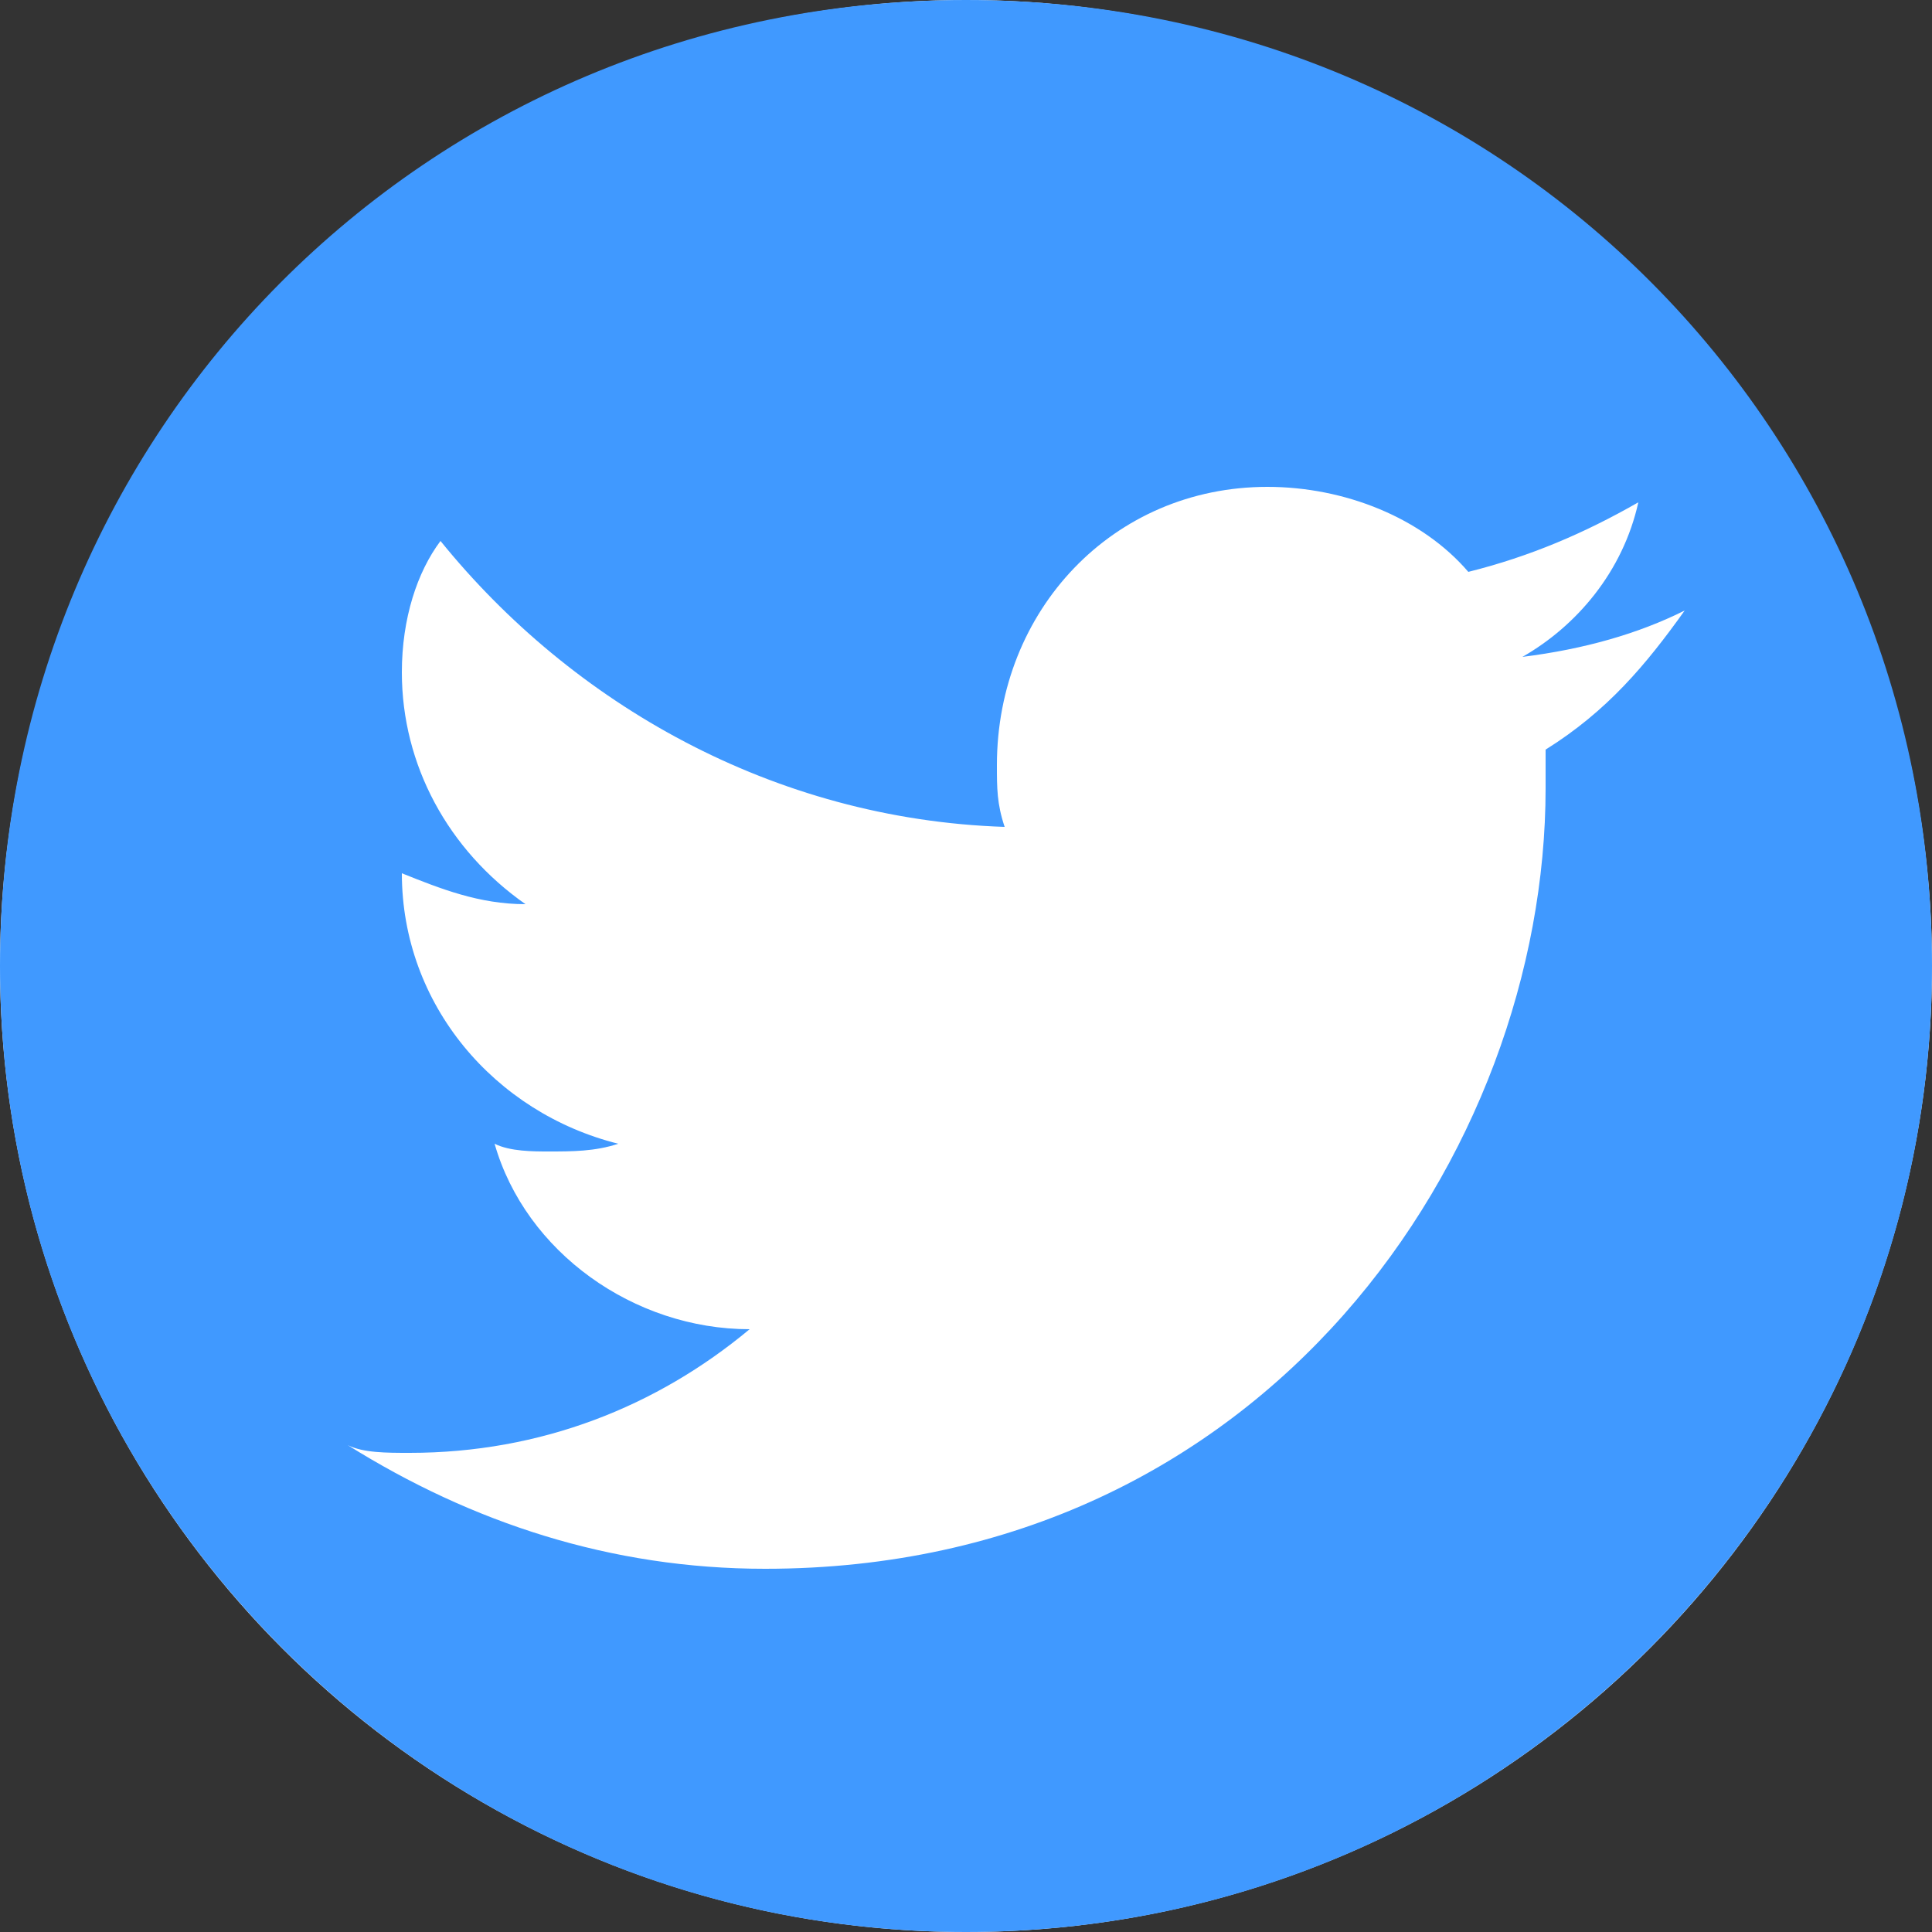
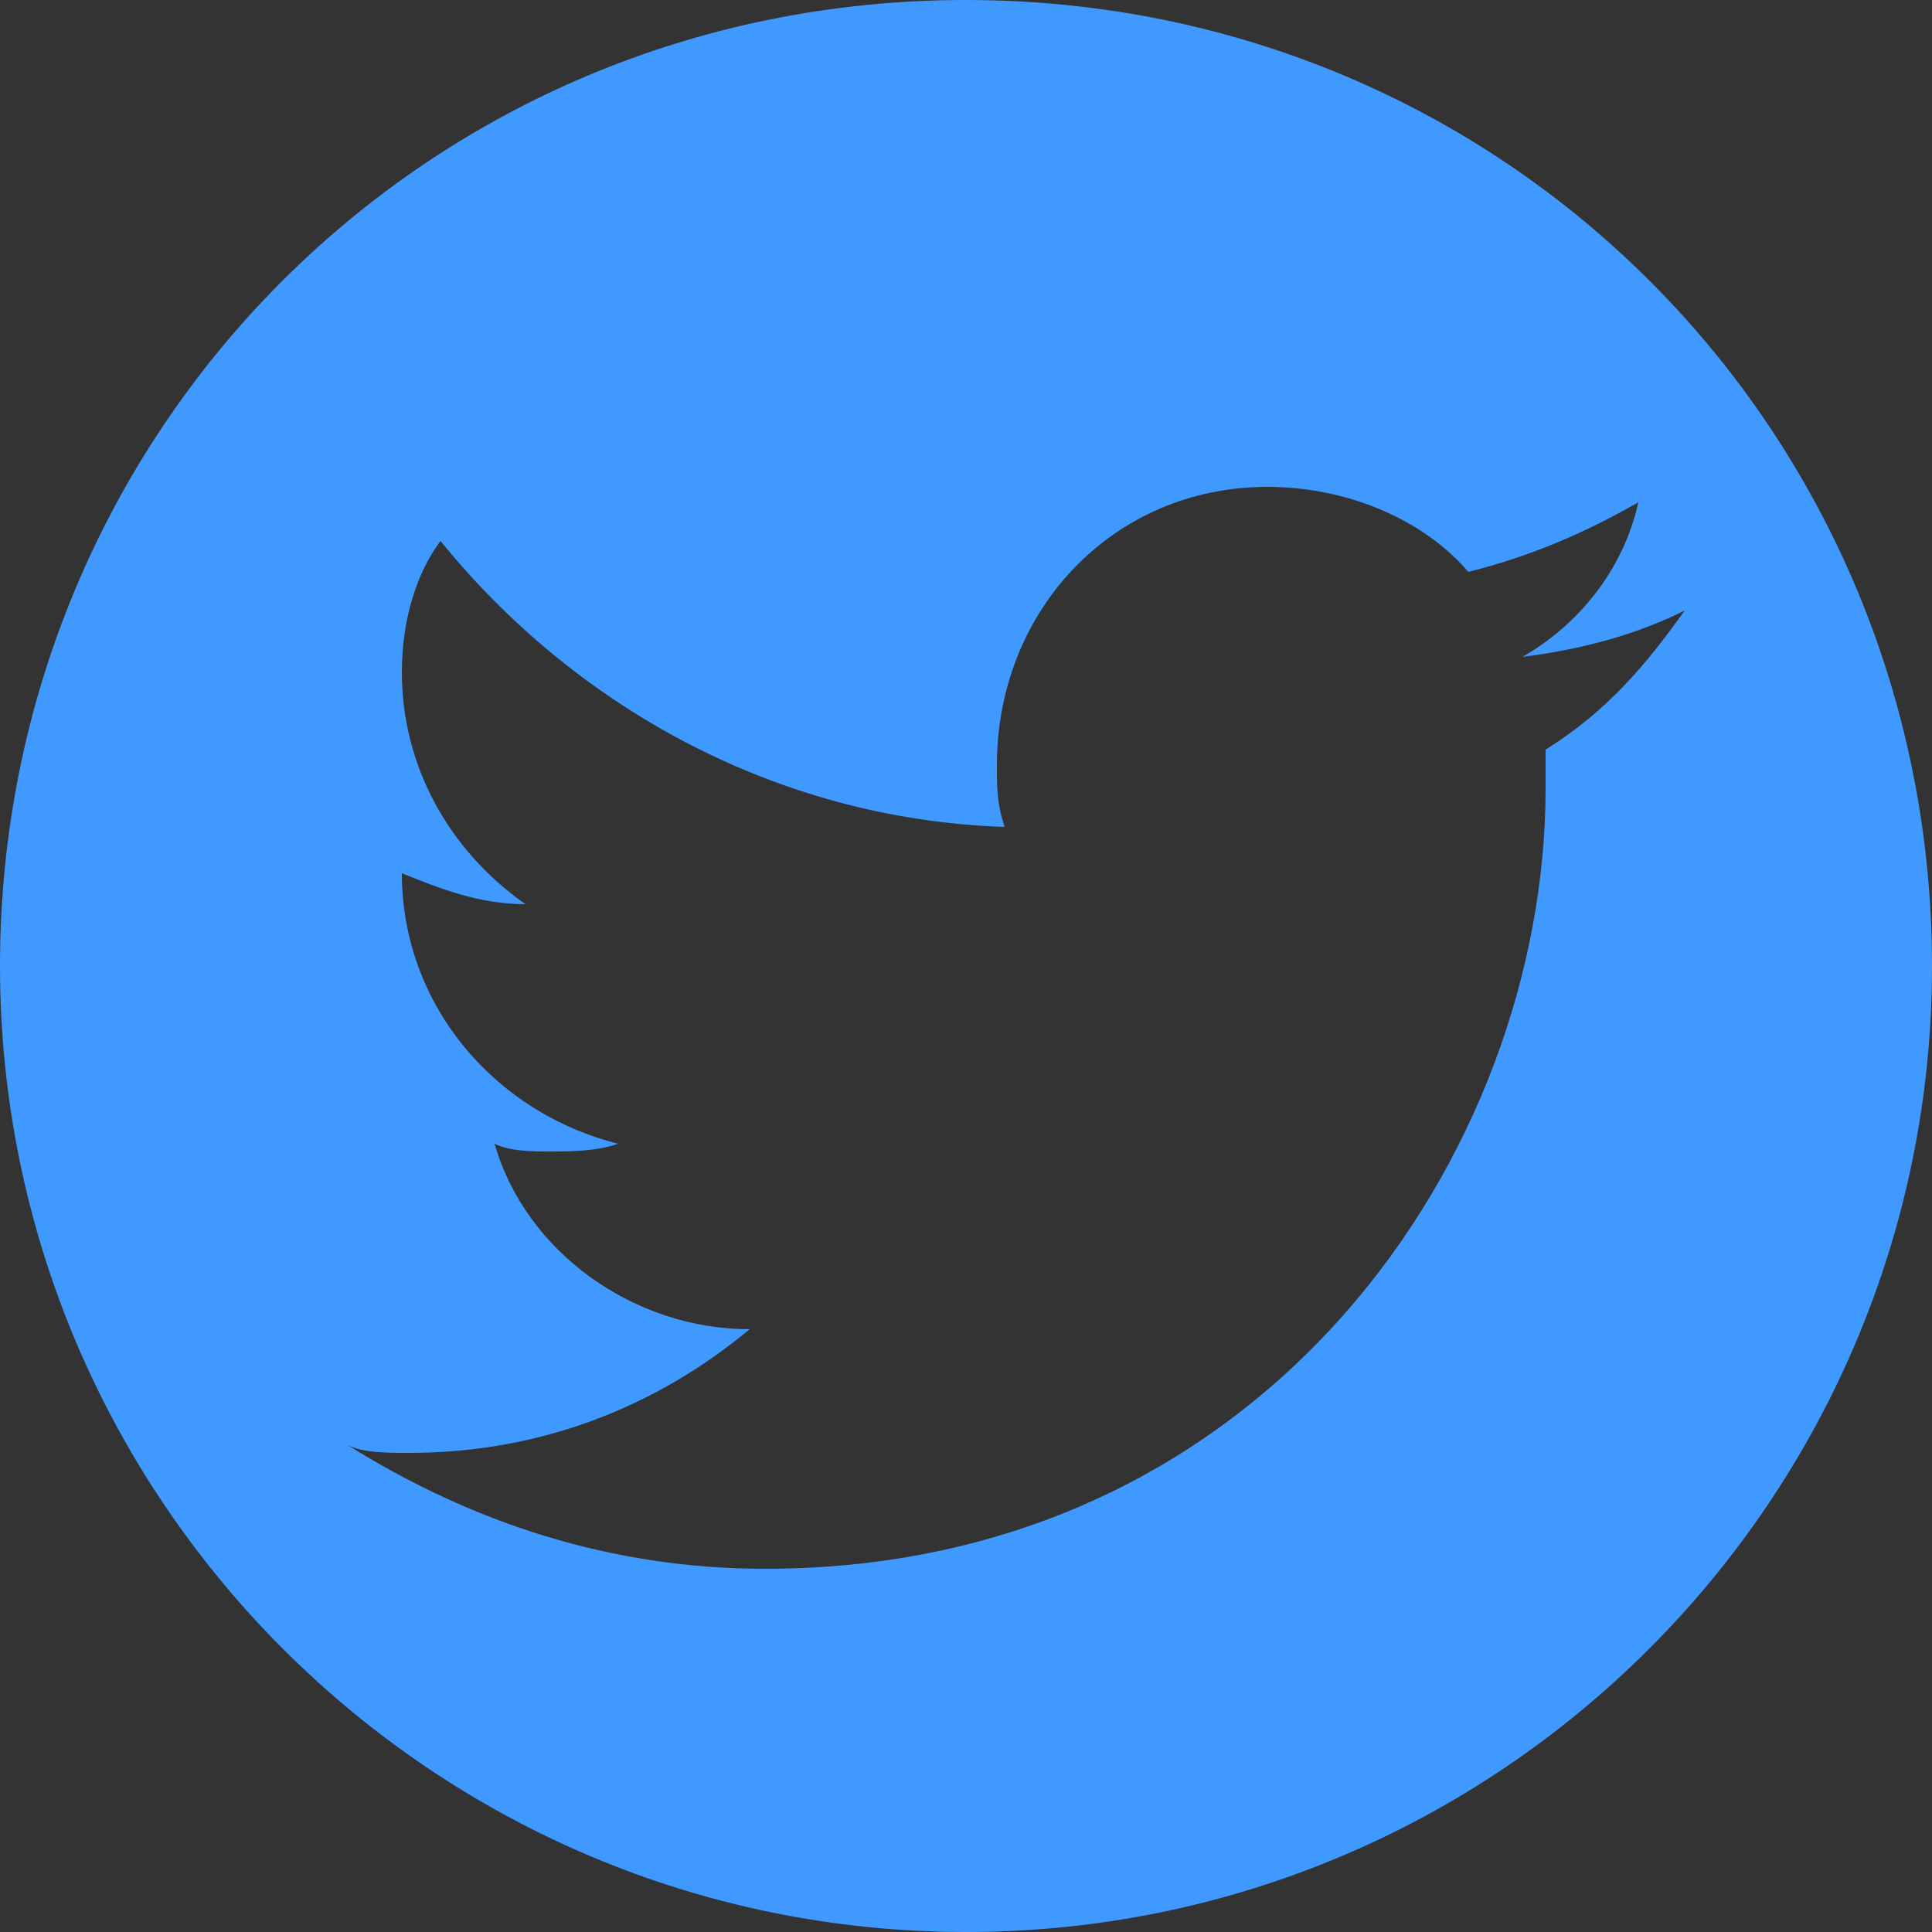
<svg xmlns="http://www.w3.org/2000/svg" width="25" height="25" version="1.1" viewBox="0 0 25 25">
  <rect x="0" y="0" width="25" height="25" fill="#333333" stroke="none" />
  <title>Twitter Profile</title>
-   <circle cx="12.5" cy="12.5" r="12.5" fill="#fff" />
  <path d="m25 12.5c0 6.9-5.6 12.5-12.5 12.5s-12.5-5.6-12.5-12.5 5.5-12.5 12.5-12.5 12.5 5.6 12.5 12.5zm-3.2-4.6c-0.6 0.3-1.3 0.5-2.1 0.6 0.7-0.4 1.3-1.1 1.5-2-0.7 0.4-1.4 0.7-2.2 0.9-0.6-0.7-1.6-1.1-2.6-1.1-2 0-3.5 1.6-3.5 3.6 0 0.3 0 0.5 0.1 0.8-3-0.1-5.6-1.6-7.3-3.7-0.3 0.4-0.5 1-0.5 1.7 0 1.2 0.6 2.3 1.6 3-0.6 0-1.1-0.2-1.6-0.4 0 1.7 1.2 3.1 2.8 3.5-0.3 0.1-0.6 0.1-0.9 0.1-0.2 0-0.5 0-0.7-0.1 0.4 1.4 1.8 2.4 3.3 2.4-1.2 1-2.7 1.6-4.4 1.6-0.3 0-0.6 0-0.8-0.1 1.6 1 3.4 1.6 5.4 1.6 6.5 0 10.1-5.4 10.1-10.1v-0.5c0.8-0.5 1.3-1.1 1.8-1.8z" fill="#4099ff" />
</svg>